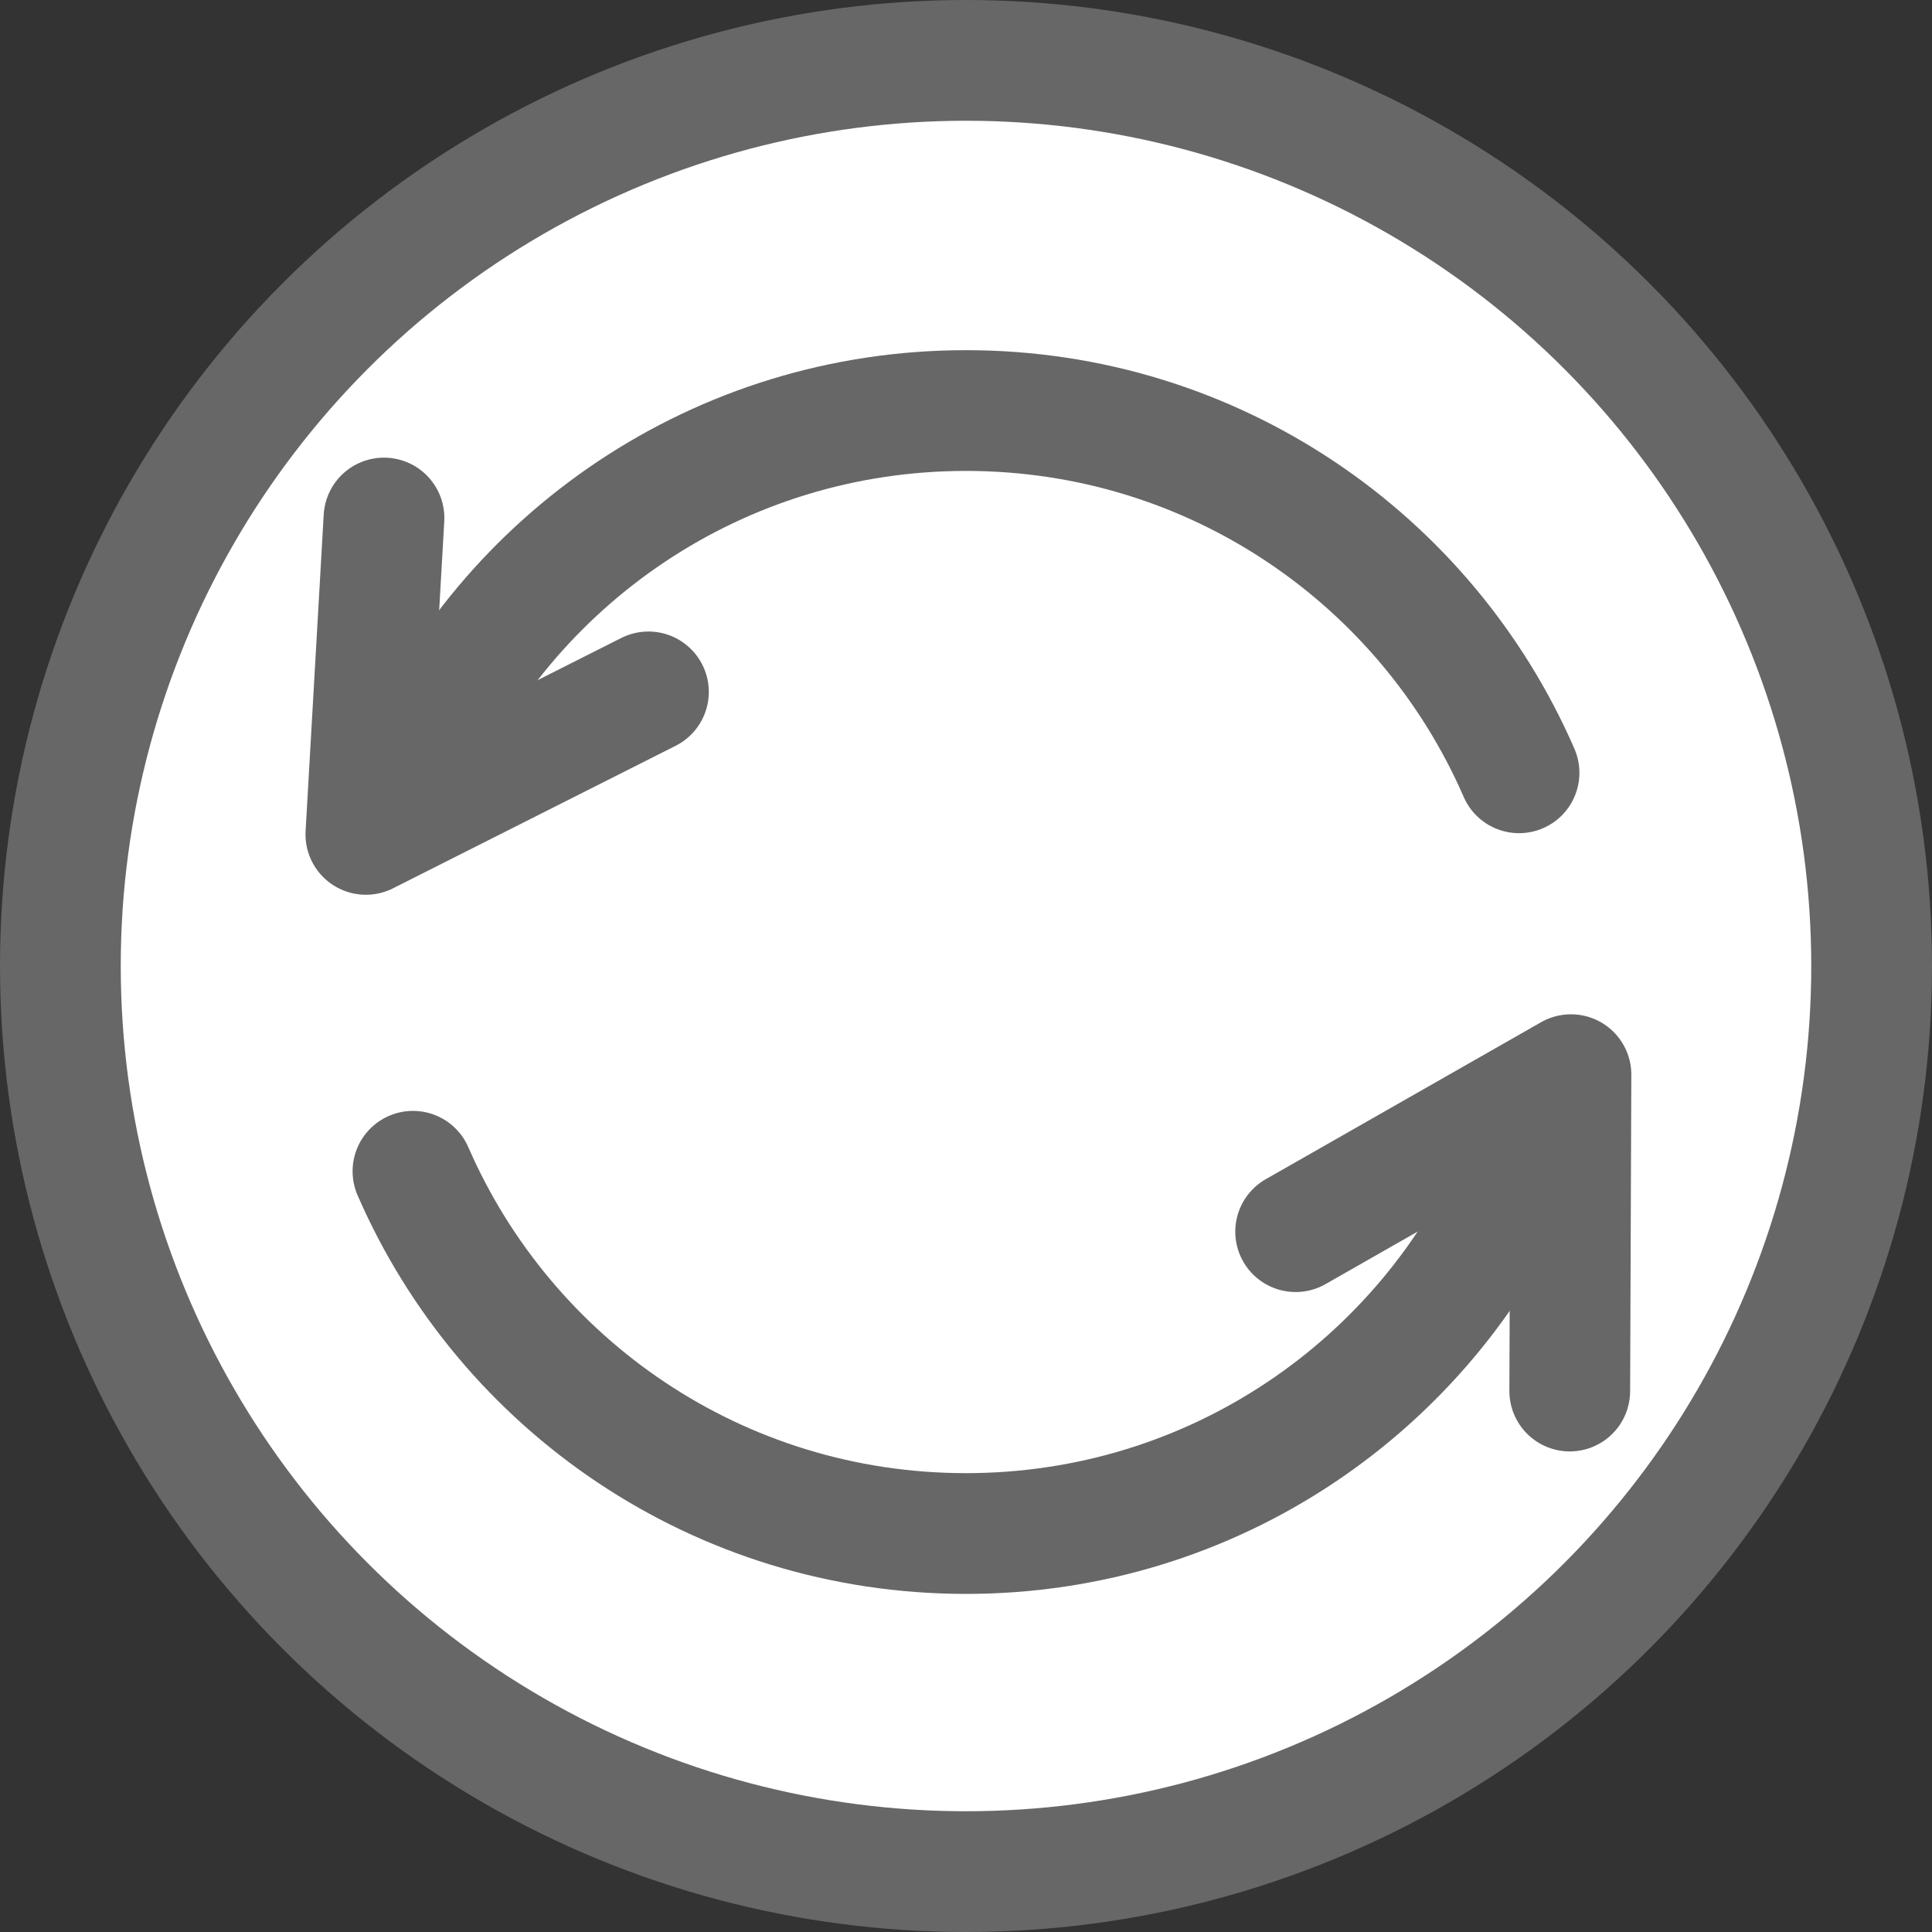
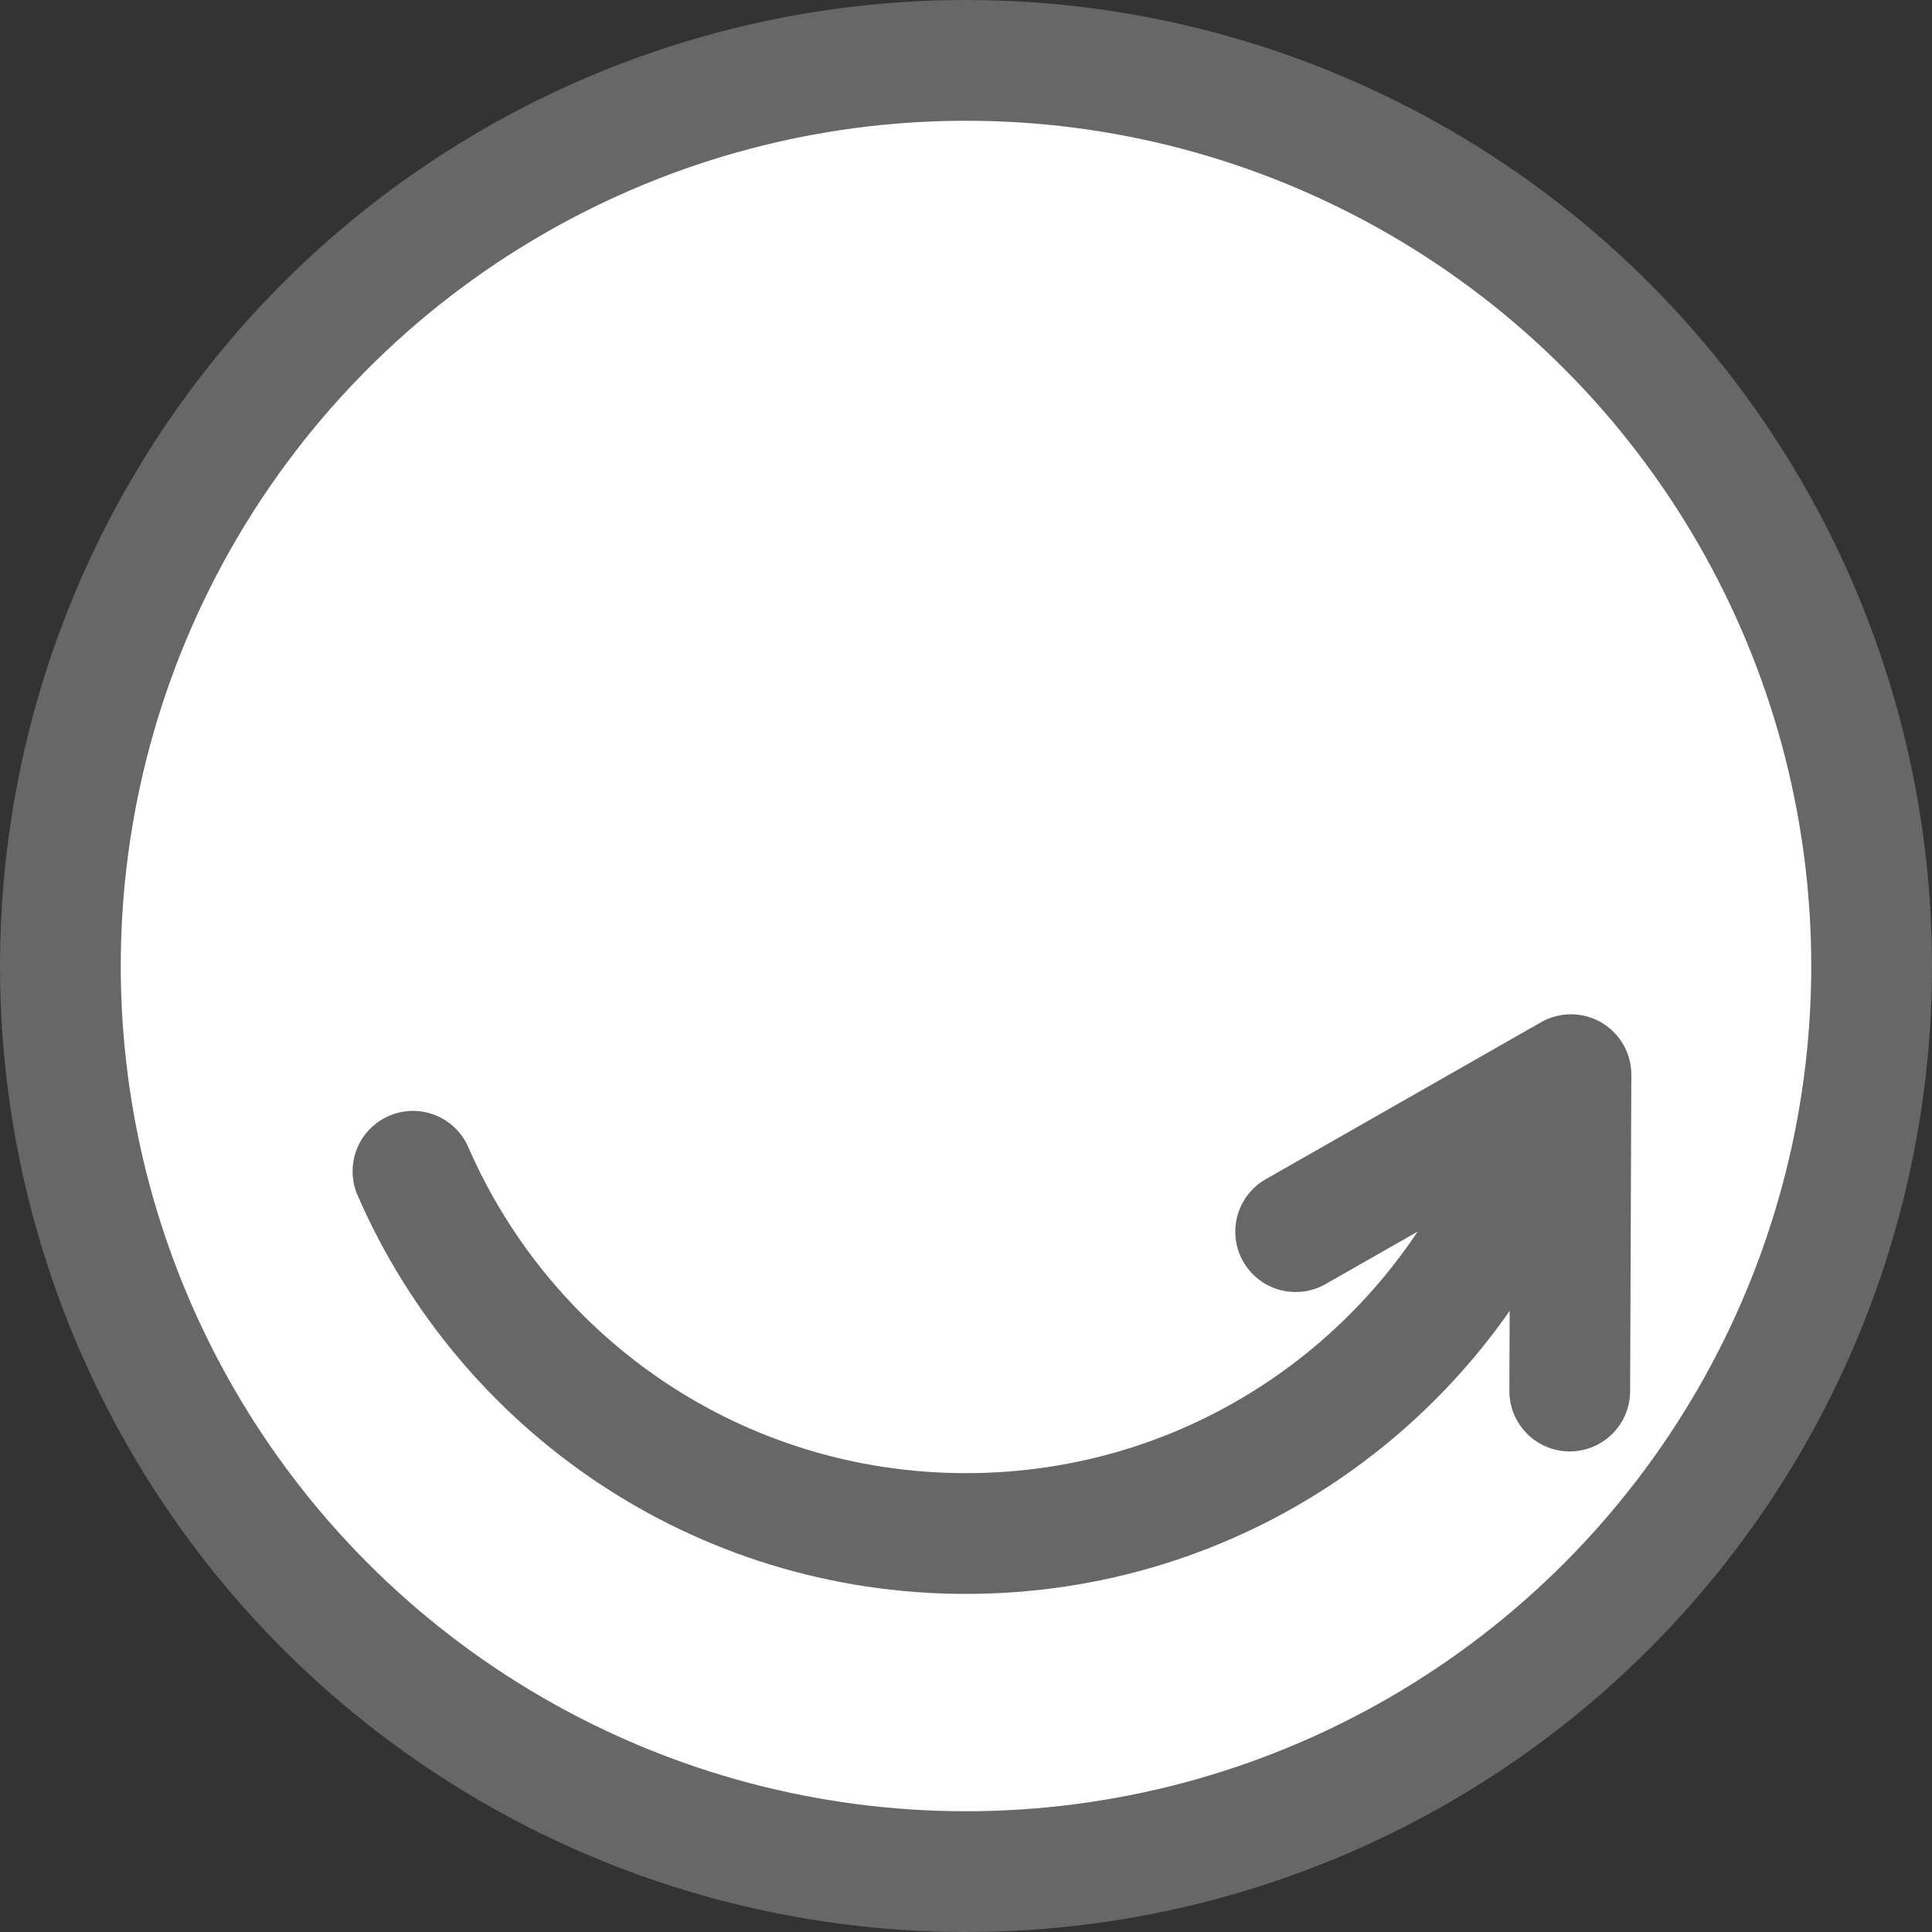
<svg xmlns="http://www.w3.org/2000/svg" id="_30-Concept-Details_Swap" data-name="30-Concept-Details_Swap" viewBox="0 0 16 16">
  <rect x="0" y="0" width="16" height="16" fill="#333333" stroke="none" />
  <defs>
    <style>
      .cls-1 {
        fill: none;
        stroke: #666766;
        stroke-linecap: round;
        stroke-linejoin: round;
      }
      .cls-2 {
        fill: white;
      }
    </style>
  </defs>
  <g id="Add-Relation_copy" data-name="Add-Relation copy">
    <circle class="cls-1 cls-2" cx="8" cy="8" r="7.5" />
    <g id="Arrows">
-       <path class="cls-1" d="M3.42,6.4c.77-1.77,2.53-3,4.58-3s3.81,1.23,4.58,3" />
-       <polyline class="cls-1" points="3.18 4.29 3.03 6.91 5.37 5.73" />
      <path class="cls-1" d="M12.58,9.7c-.77,1.77-2.53,3-4.58,3s-3.81-1.23-4.58-3" />
      <polyline class="cls-1" points="13 11.52 13.01 8.9 10.73 10.2" />
    </g>
  </g>
</svg>